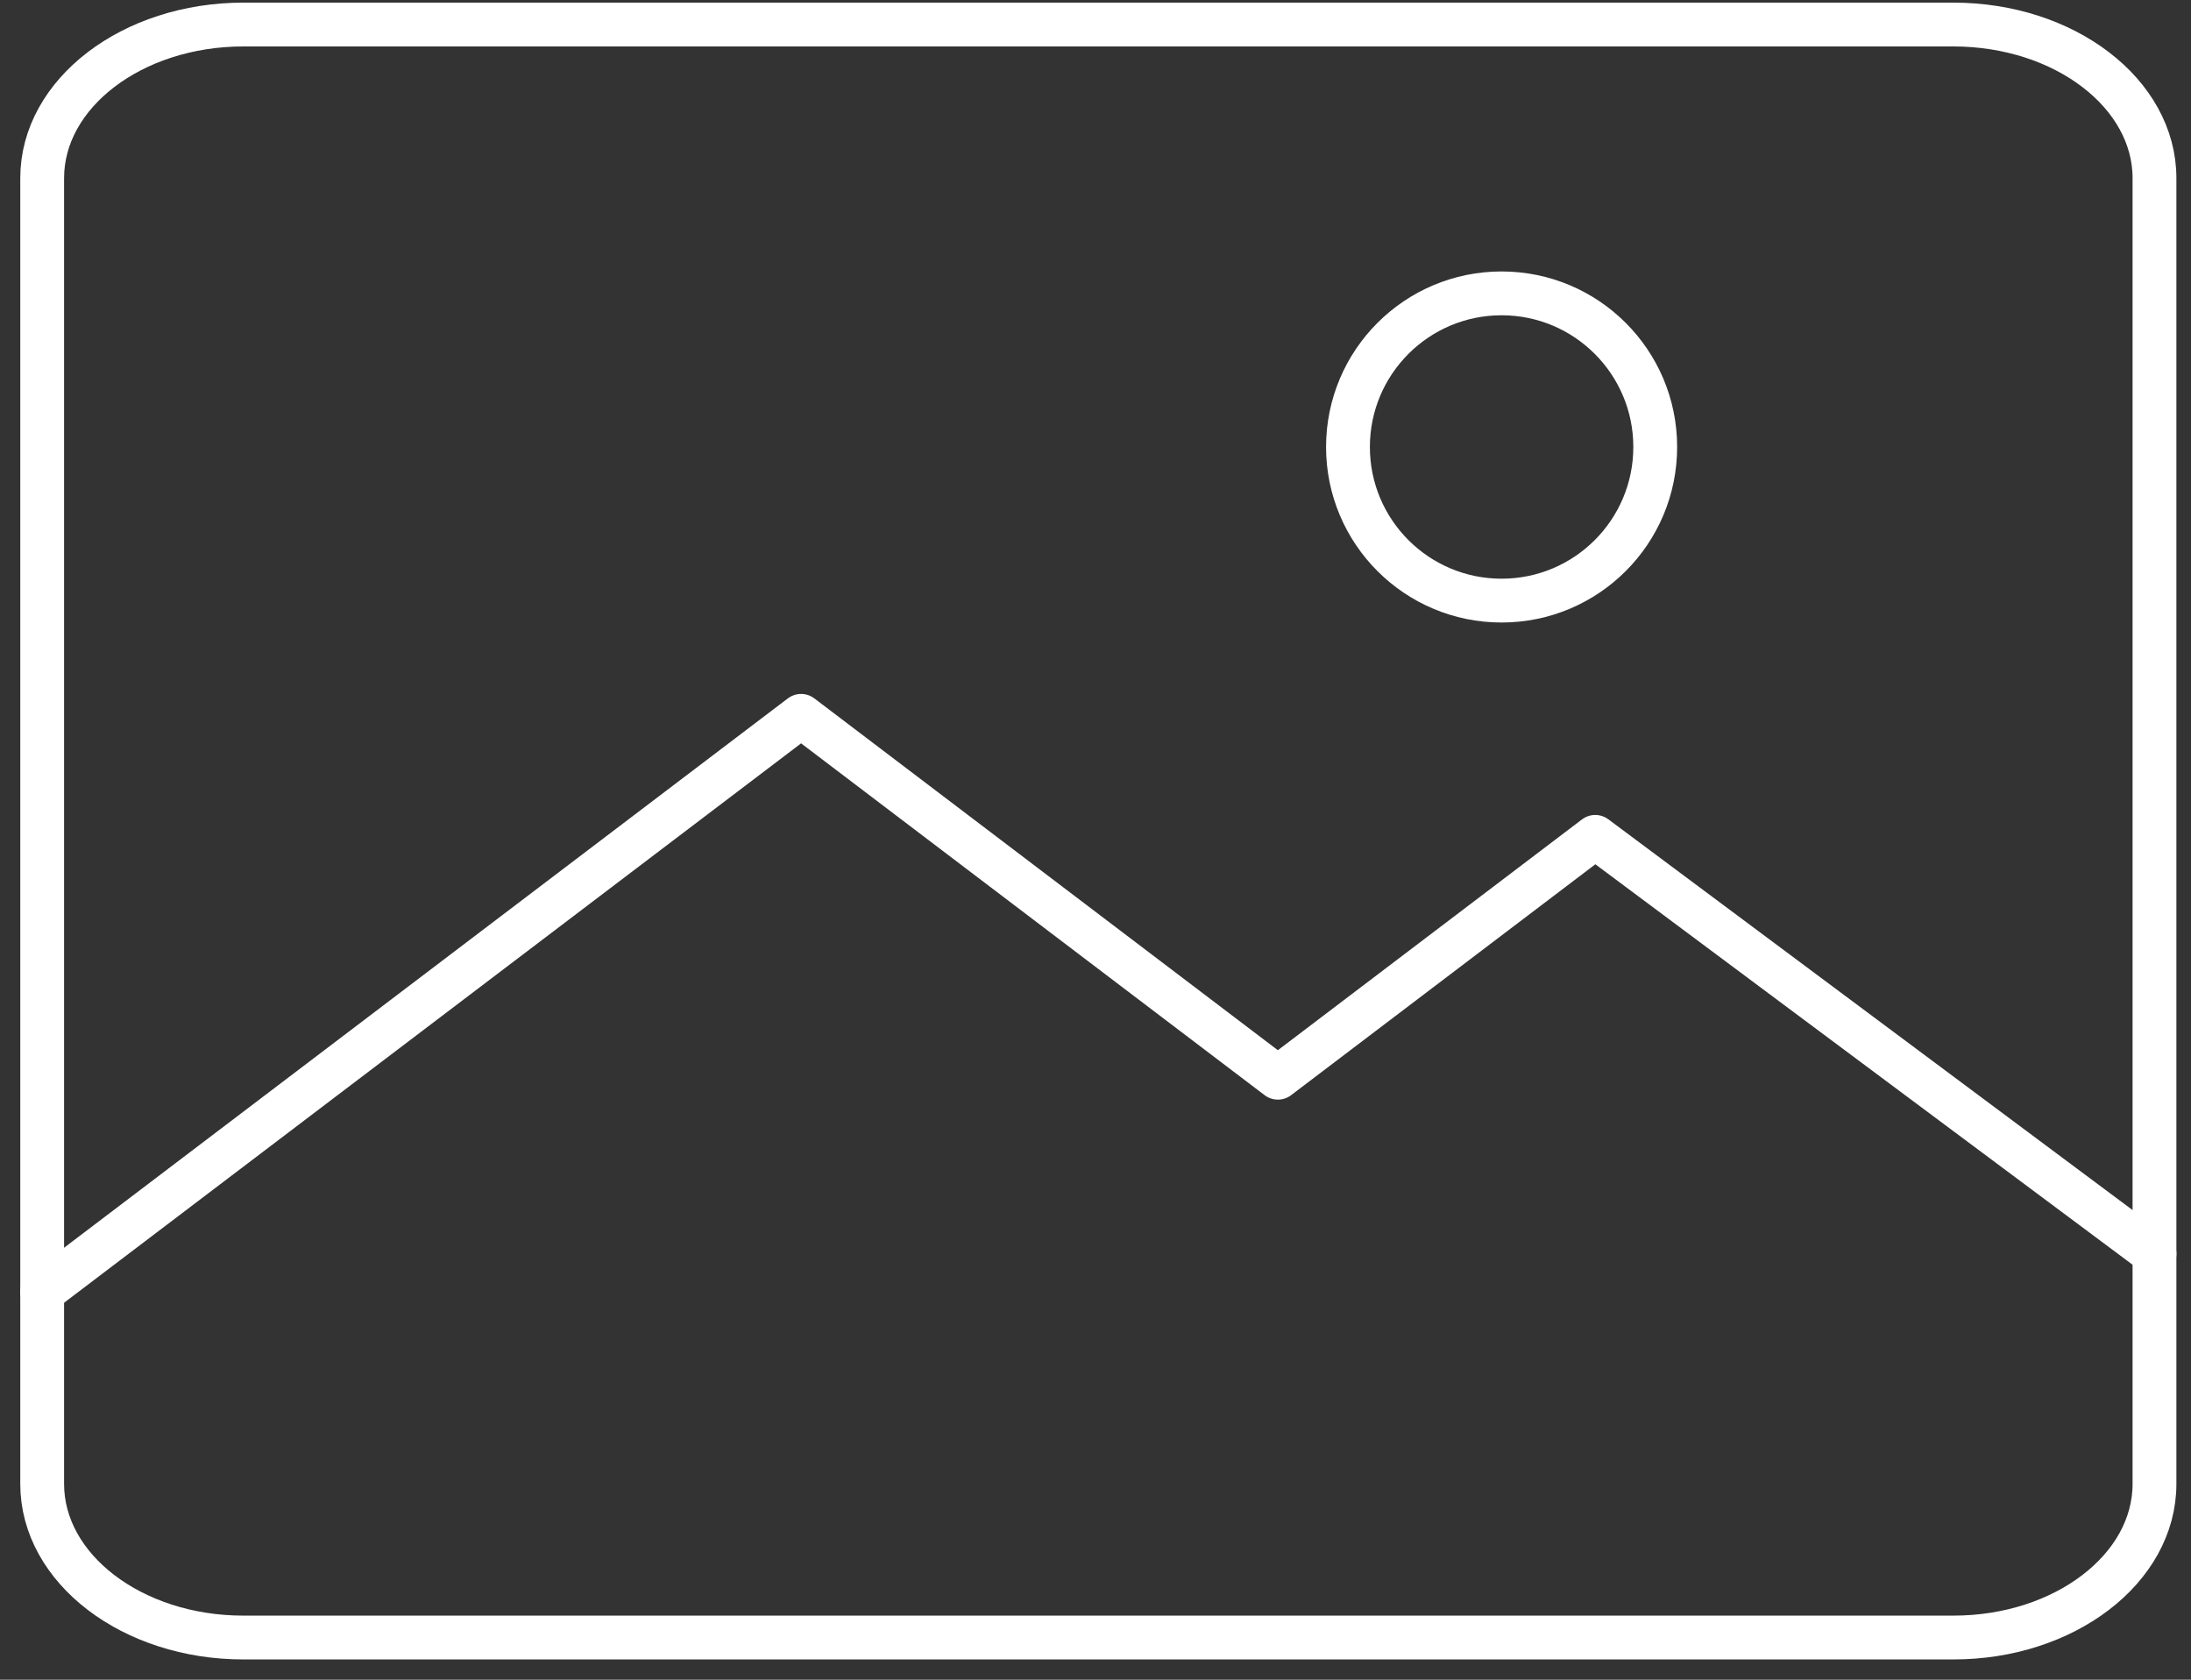
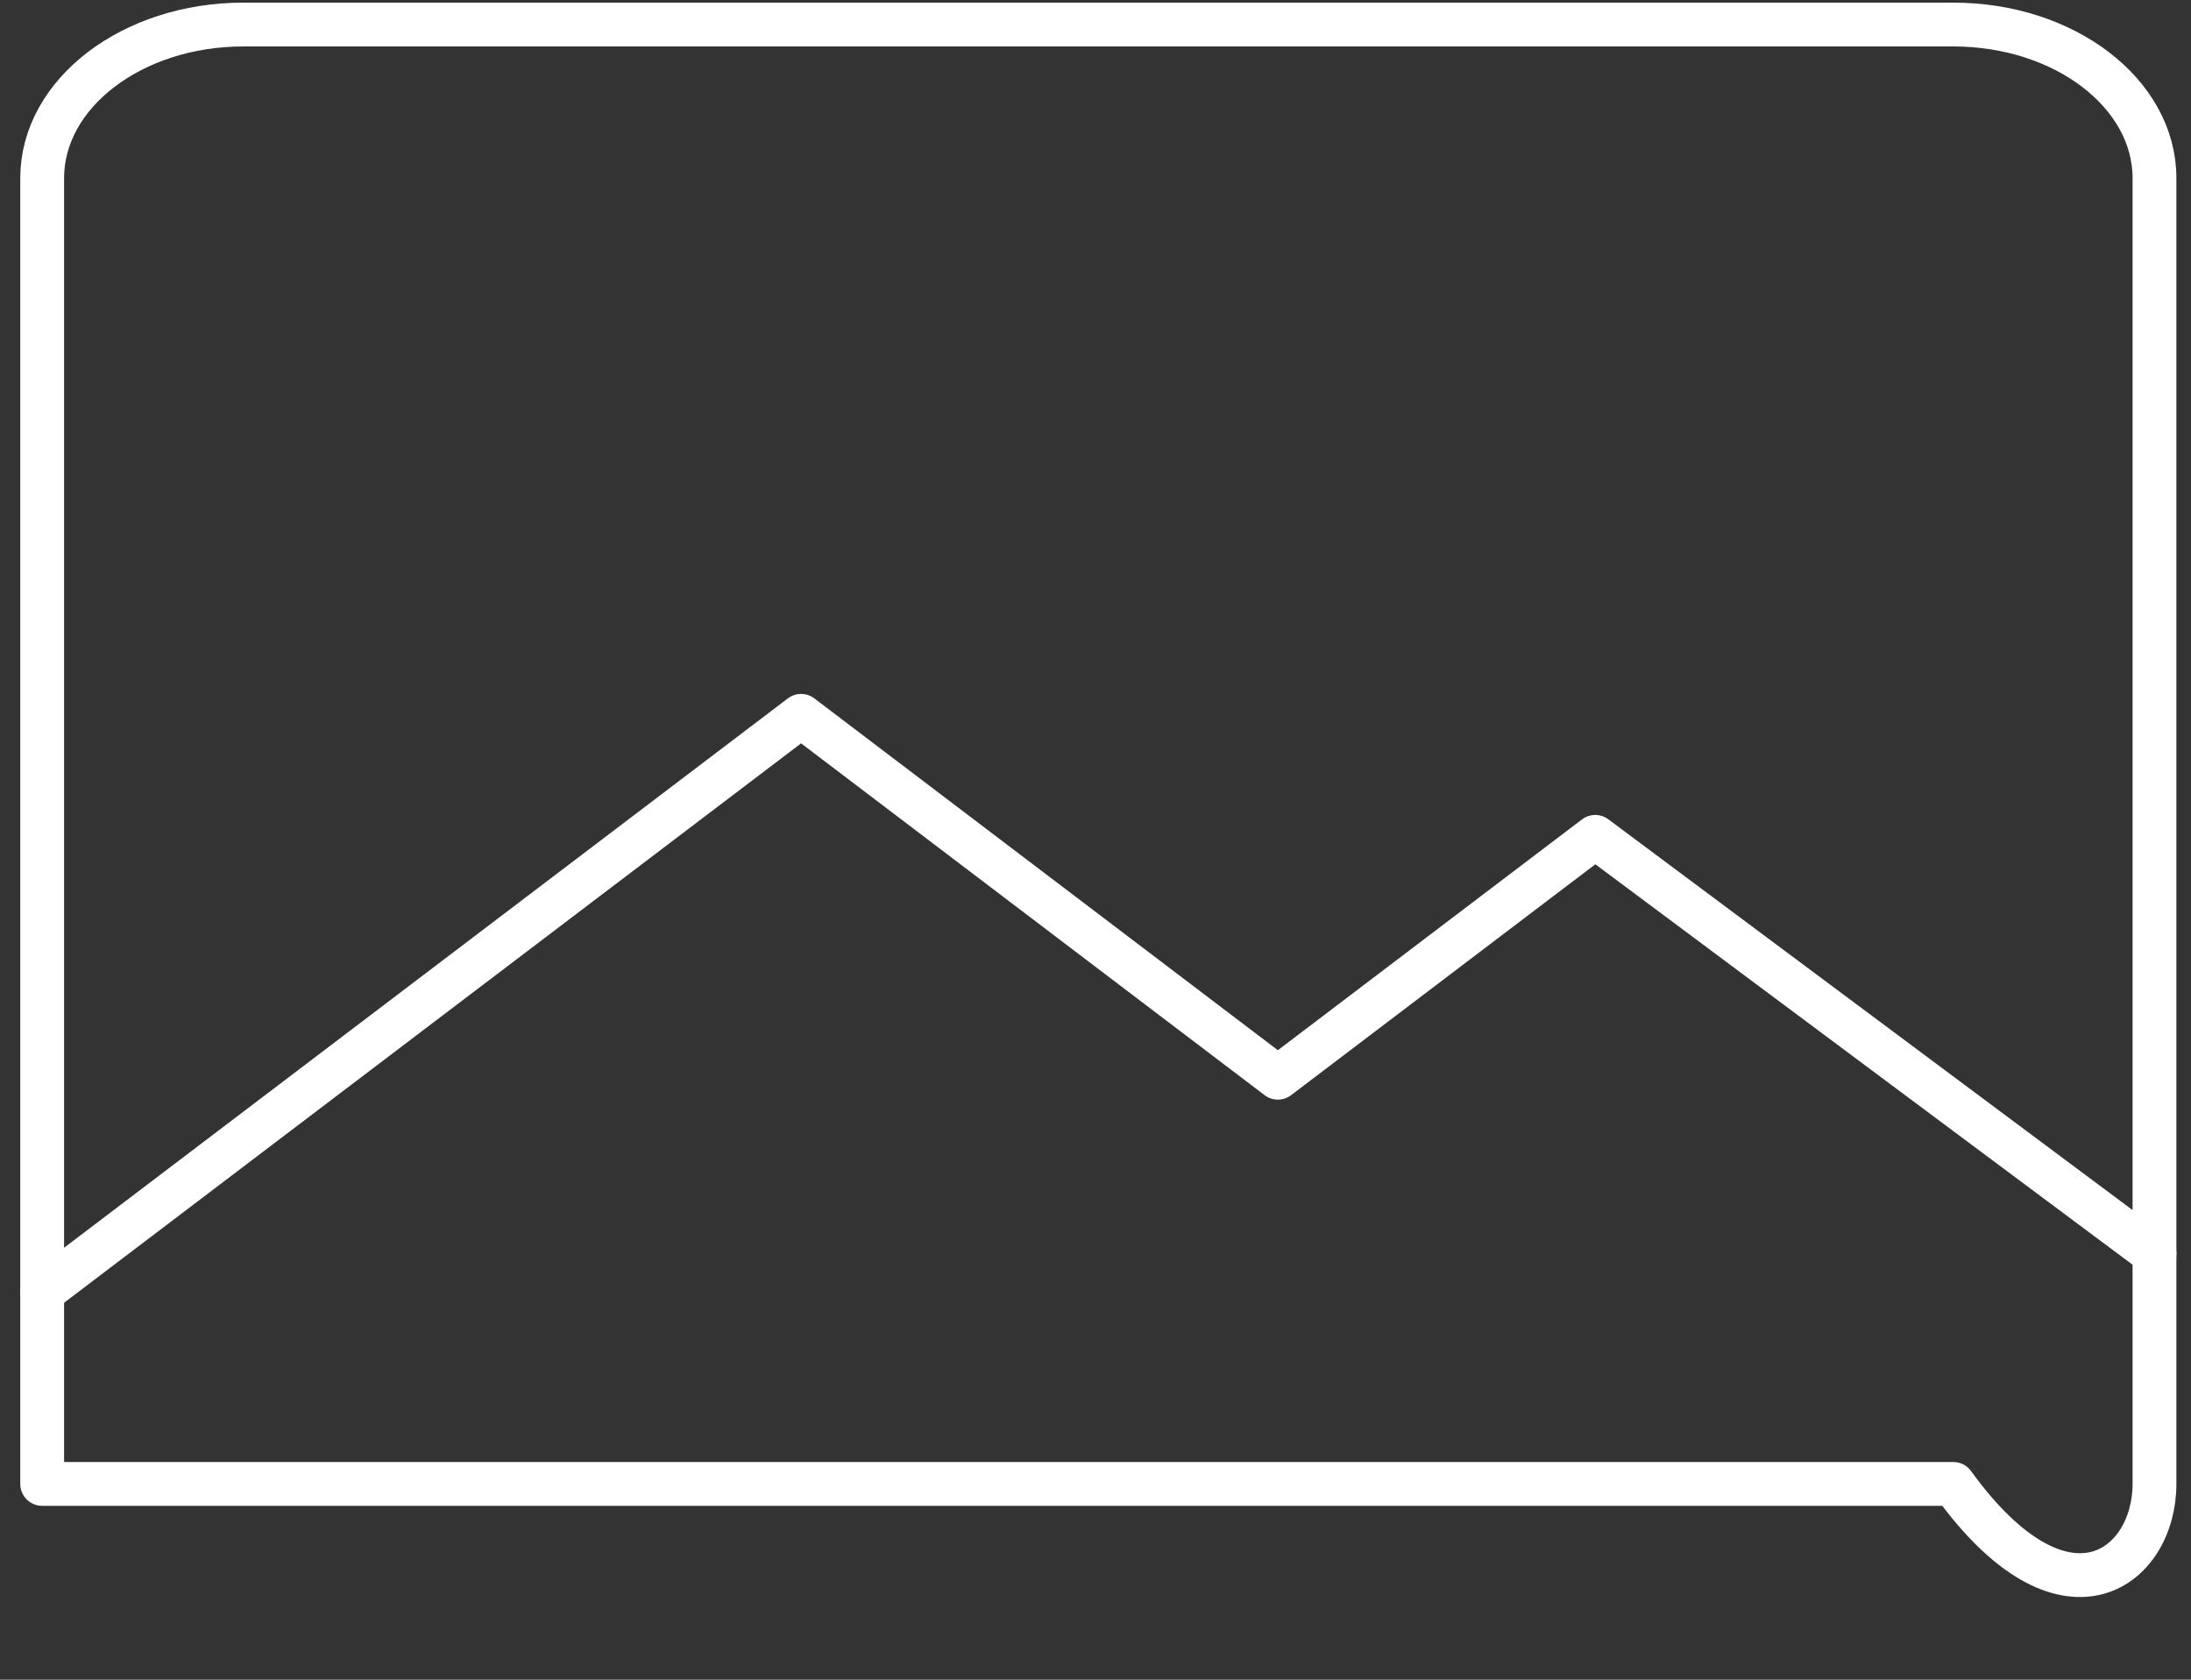
<svg xmlns="http://www.w3.org/2000/svg" width="60" height="46" viewBox="0 0 60 46" fill="none">
  <rect x="0" y="0" width="60" height="46" fill="#333333" stroke="none" />
-   <path d="M53.491 0.672H6.664C3.622 0.672 1.155 2.556 1.155 4.879V40.638C1.155 42.961 3.622 44.845 6.664 44.845H53.491C56.533 44.845 59 42.961 59 40.638V4.879C59 2.556 56.533 0.672 53.491 0.672Z" stroke="white" stroke-width="1.2" stroke-linecap="round" stroke-linejoin="round" />
+   <path d="M53.491 0.672H6.664C3.622 0.672 1.155 2.556 1.155 4.879V40.638H53.491C56.533 44.845 59 42.961 59 40.638V4.879C59 2.556 56.533 0.672 53.491 0.672Z" stroke="white" stroke-width="1.2" stroke-linecap="round" stroke-linejoin="round" />
  <path d="M1.155 35.379L21.938 19.604L34.994 29.514L43.685 22.918L59 34.334" stroke="white" stroke-width="1.2" stroke-linecap="round" stroke-linejoin="round" />
-   <path d="M41.121 16.448C43.444 16.448 45.328 14.565 45.328 12.241C45.328 9.918 43.444 8.034 41.121 8.034C38.797 8.034 36.914 9.918 36.914 12.241C36.914 14.565 38.797 16.448 41.121 16.448Z" stroke="white" stroke-width="1.2" stroke-linecap="round" stroke-linejoin="round" />
</svg>